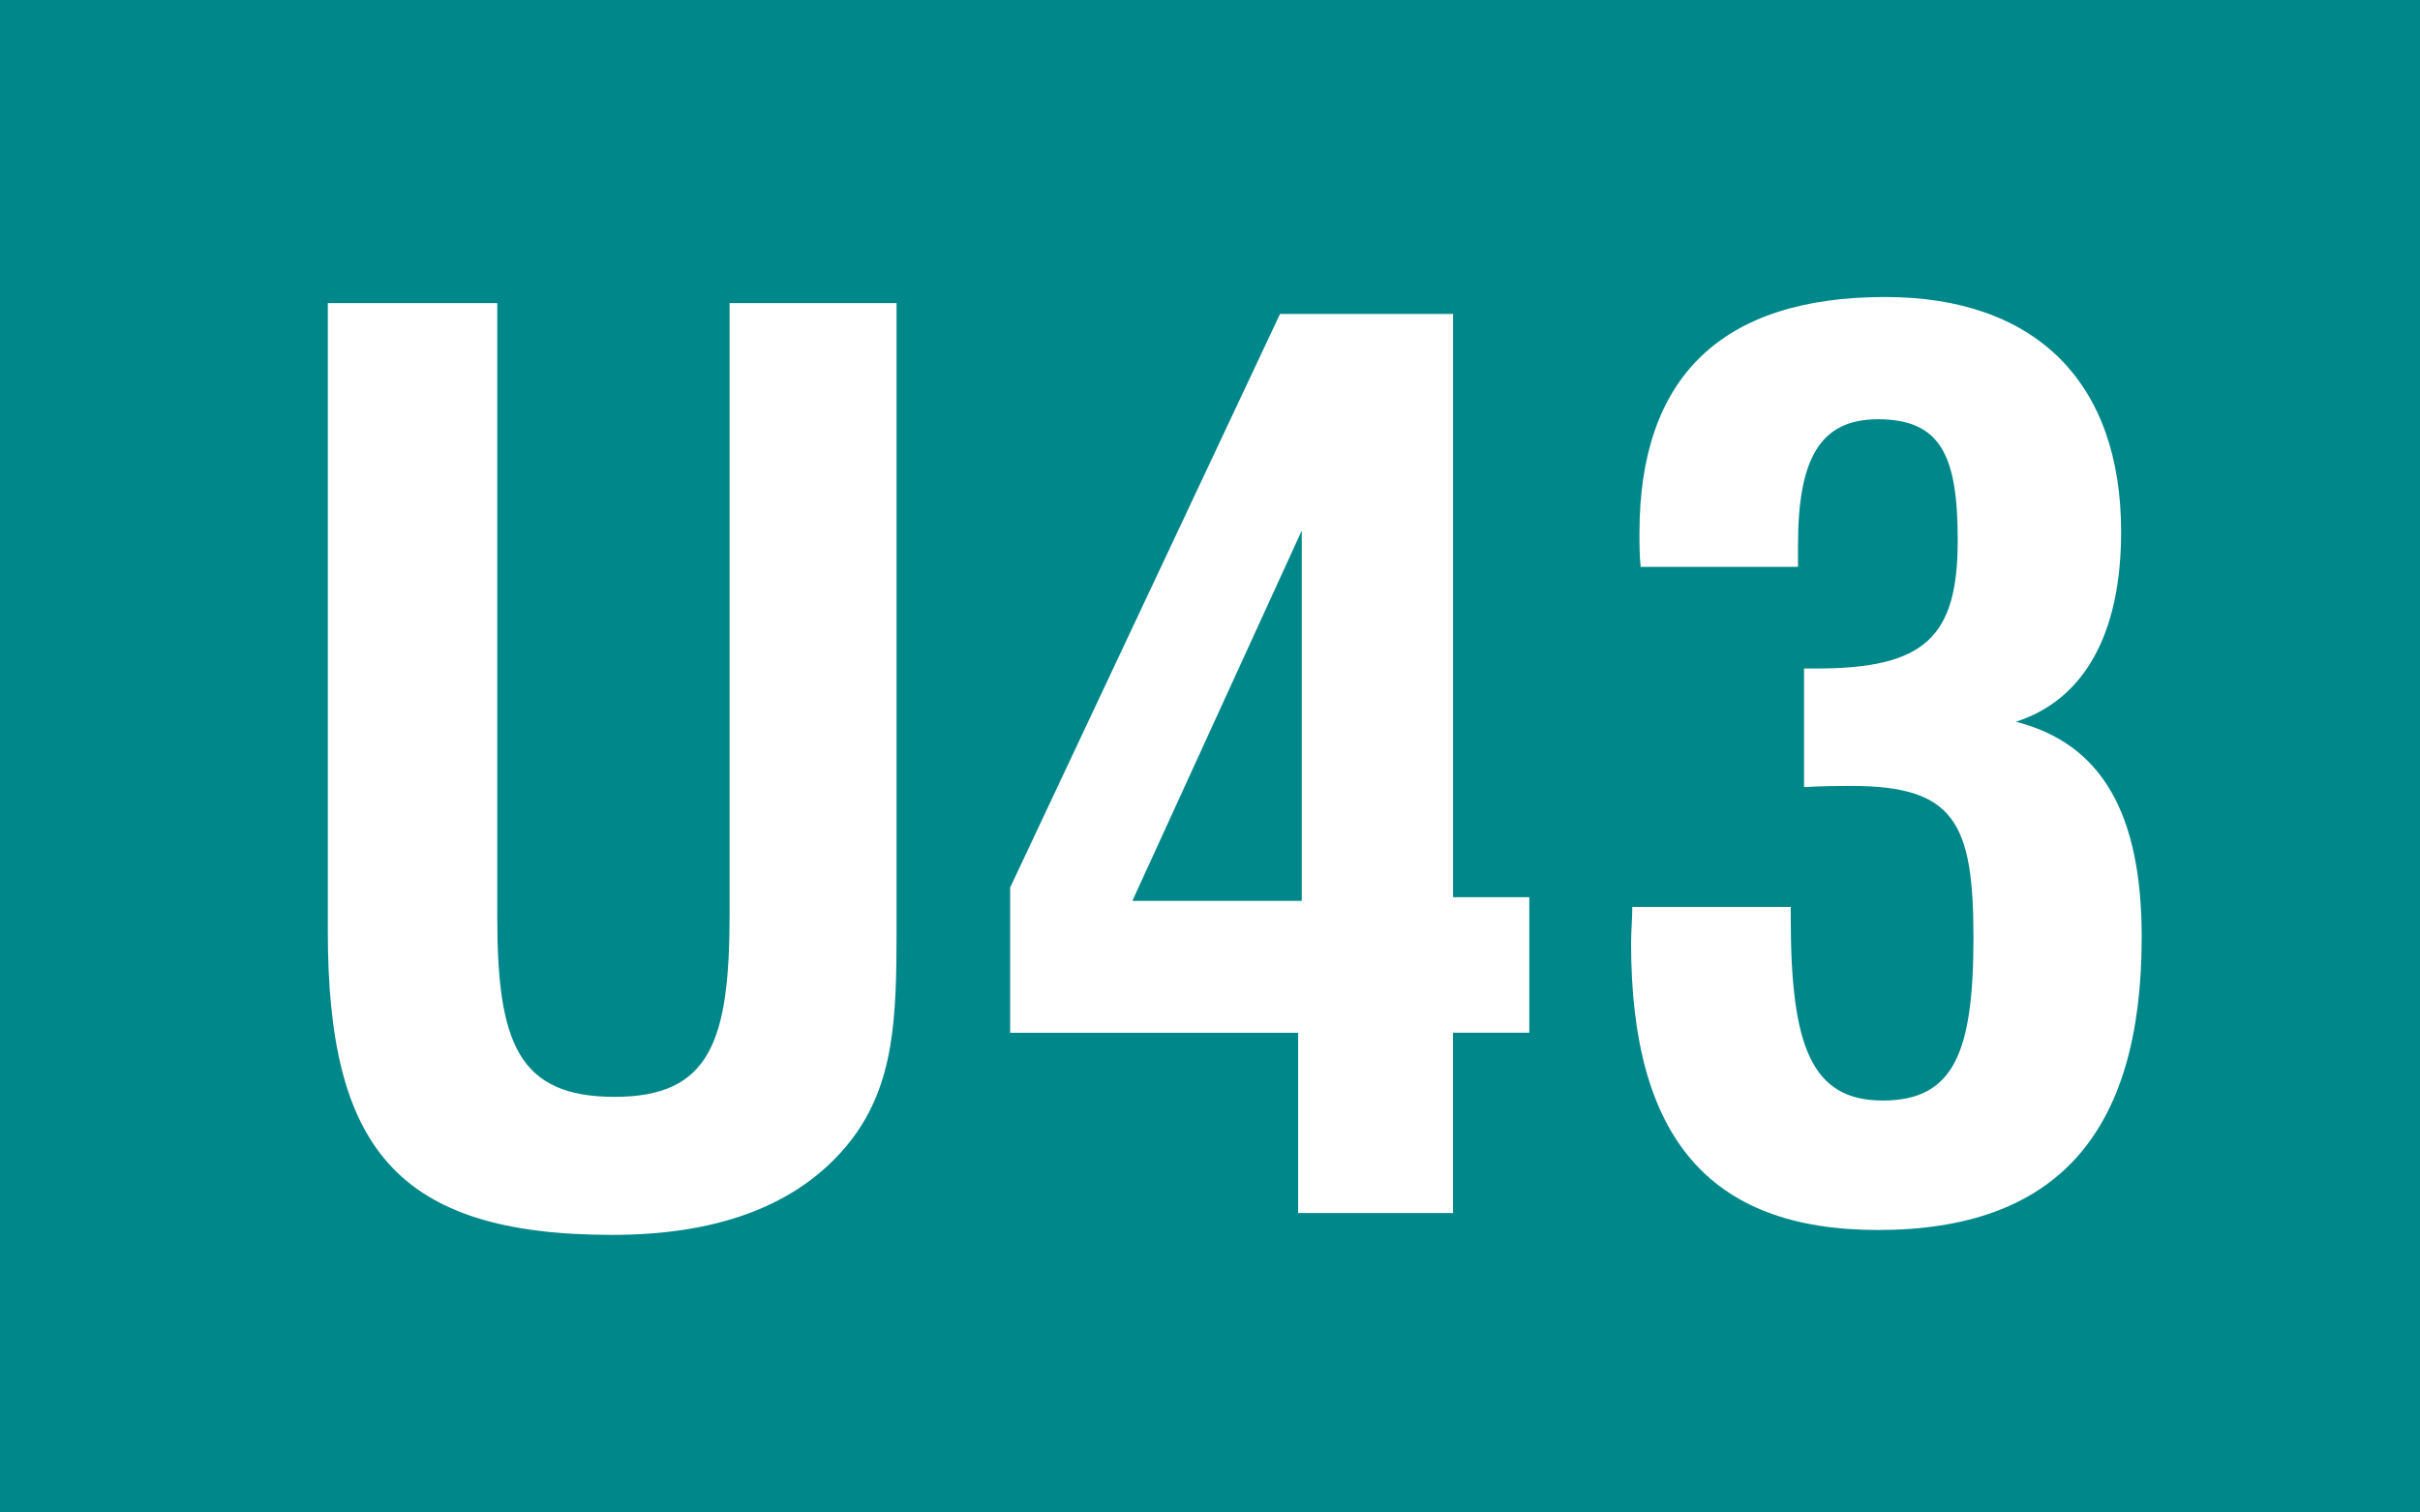
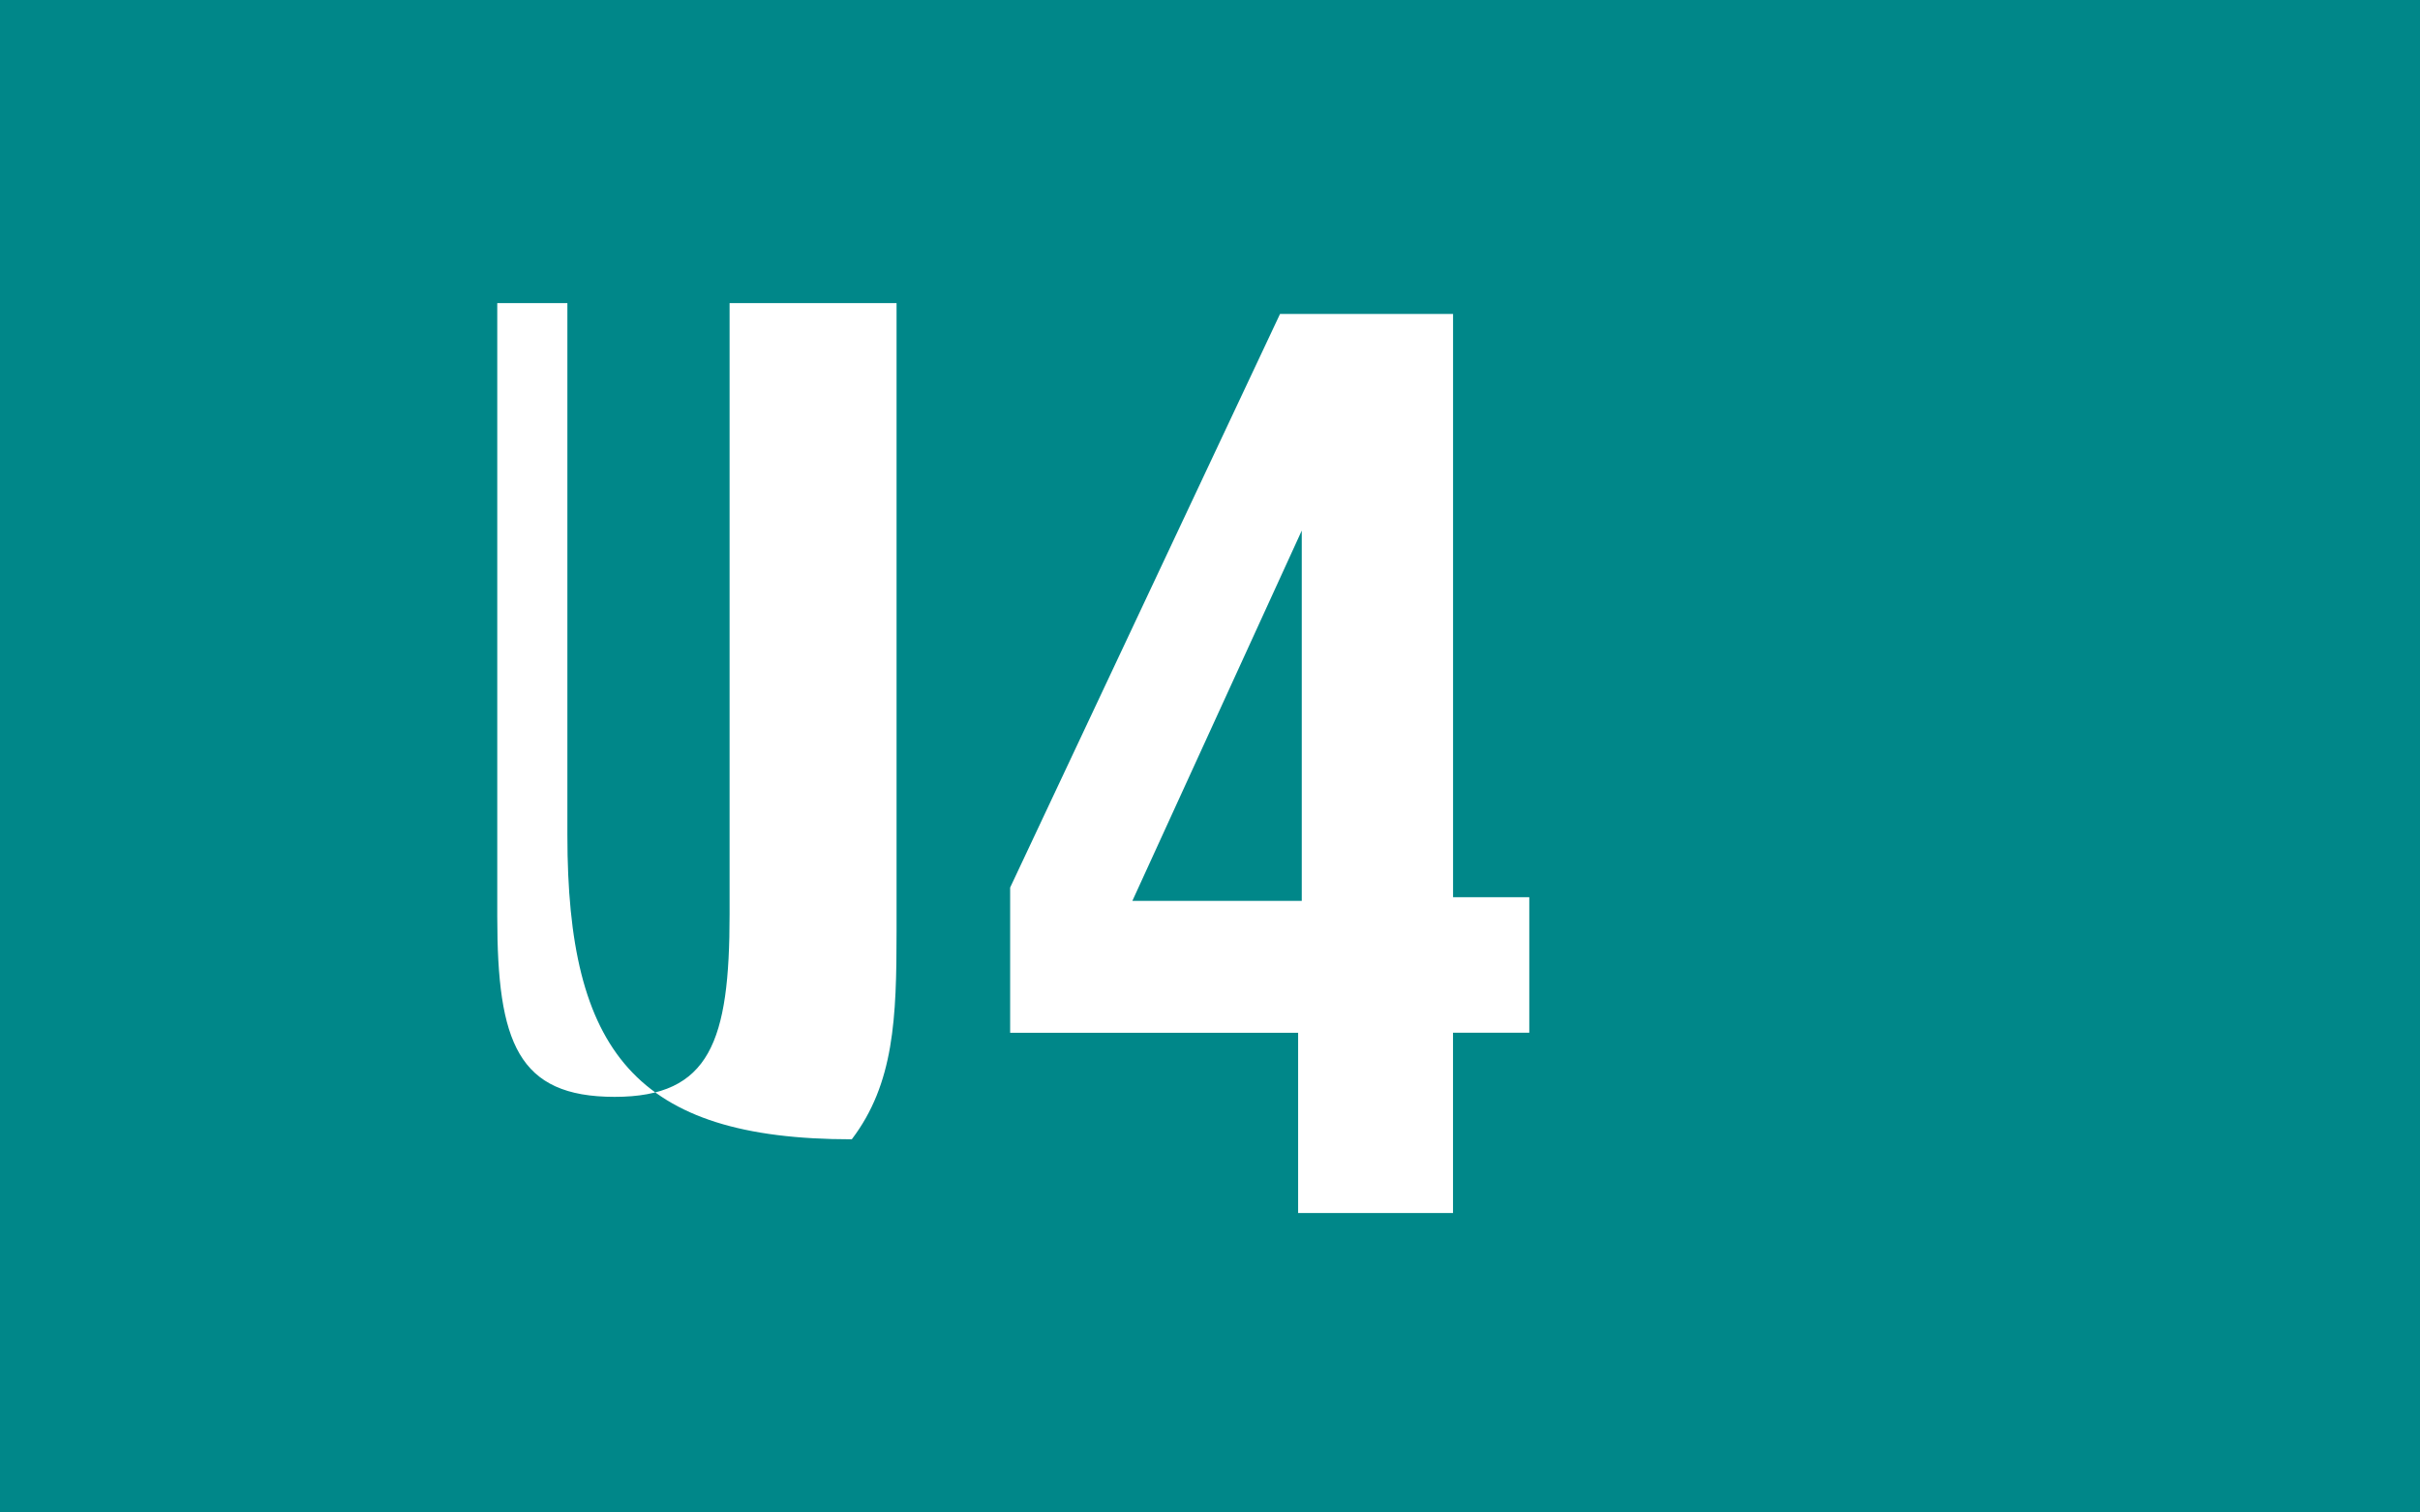
<svg xmlns="http://www.w3.org/2000/svg" version="1.1" id="elemente" x="0px" y="0px" width="48px" height="30px" viewBox="0 0 48 30" style="enable-background:new 0 0 48 30;" xml:space="preserve">
  <style type="text/css">
	.st0{fill-rule:evenodd;clip-rule:evenodd;fill:#EC5F92;}
	.st1{fill:#FFFFFF;}
	.st2{fill-rule:evenodd;clip-rule:evenodd;fill:#0092A2;}
	.st3{fill-rule:evenodd;clip-rule:evenodd;fill:#F29EC4;}
	.st4{fill-rule:evenodd;clip-rule:evenodd;fill:#FFCC00;}
	.st5{fill-rule:evenodd;clip-rule:evenodd;fill:#EE7203;}
	.st6{fill-rule:evenodd;clip-rule:evenodd;fill:#008789;}
	.st7{fill-rule:evenodd;clip-rule:evenodd;fill:#83D0F5;}
	.st8{fill-rule:evenodd;clip-rule:evenodd;fill:#D20A11;}
	.st9{fill-rule:evenodd;clip-rule:evenodd;fill:#554596;}
	.st10{fill-rule:evenodd;clip-rule:evenodd;fill:#79AC2B;}
	.st11{fill-rule:evenodd;clip-rule:evenodd;fill:#CA5F8F;}
	.st12{fill-rule:evenodd;clip-rule:evenodd;fill:#181717;}
	.st13{fill-rule:evenodd;clip-rule:evenodd;fill:#FFFFFF;}
	.st14{fill:#F29EC4;}
	.st15{fill:#EC5F92;}
	.st16{fill:#0092A2;}
	.st17{fill:#CA5F8F;}
	.st18{fill:#79AC2B;}
	.st19{fill:#554596;}
	.st20{fill:#D20A11;}
	.st21{fill:#83D0F5;}
	.st22{fill:#008789;}
	.st23{fill:#EE7203;}
	.st24{fill:#FFCC00;}
</style>
  <g>
    <rect class="st6" width="48" height="30" />
    <g>
-       <path class="st1" d="M9.863,6.012V18.18c0,2.496,0.408,3.576,2.328,3.576c1.896,0,2.28-1.104,2.28-3.624V6.012h3.312v12.457    c0,1.729-0.048,3.024-0.888,4.129c-0.96,1.248-2.544,1.896-4.752,1.896c-4.296,0-5.641-1.752-5.641-6.024V6.012H9.863z" />
+       <path class="st1" d="M9.863,6.012V18.18c0,2.496,0.408,3.576,2.328,3.576c1.896,0,2.28-1.104,2.28-3.624V6.012h3.312v12.457    c0,1.729-0.048,3.024-0.888,4.129c-4.296,0-5.641-1.752-5.641-6.024V6.012H9.863z" />
      <path class="st1" d="M25.748,20.485h-5.712v-2.881l5.353-11.377h3.432v11.569h1.512v2.688H28.82v3.576h-3.072V20.485z     M25.82,17.869v-7.345l-3.36,7.345H25.82z" />
-       <path class="st1" d="M35.519,17.989c0,0.071,0,0.144,0,0.216c0,2.544,0.408,3.624,1.824,3.624s1.8-0.96,1.8-3.24s-0.384-3-2.424-3    c-0.216,0-0.528,0-0.936,0.023v-2.352c0.096,0,0.168,0,0.24,0c2.16,0,2.808-0.624,2.808-2.544c0-1.681-0.336-2.4-1.584-2.4    c-1.152,0-1.584,0.792-1.584,2.496c0,0.144,0,0.288,0,0.432h-3.121c-0.024-0.216-0.024-0.456-0.024-0.672    c0-3.096,1.632-4.681,4.873-4.681c2.976,0,4.681,1.681,4.681,4.657c0,2.04-0.744,3.336-2.088,3.768    c1.704,0.433,2.496,1.824,2.496,4.272c0,3.912-1.704,5.809-5.232,5.809c-3.36,0-4.896-1.848-4.896-5.688    c0-0.24,0.024-0.479,0.024-0.72H35.519z" />
    </g>
  </g>
</svg>